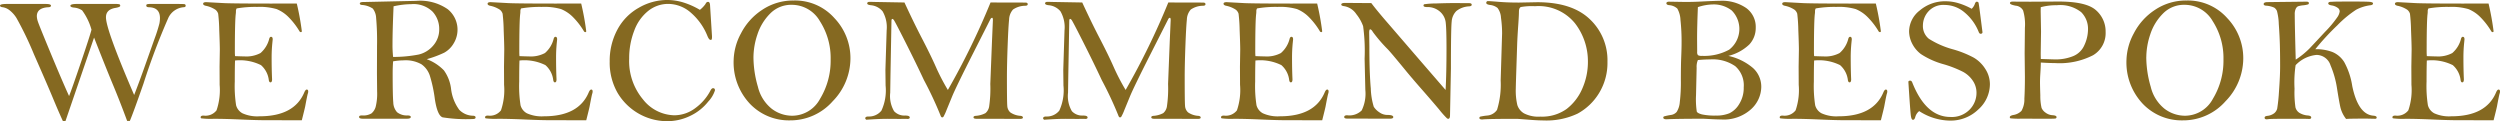
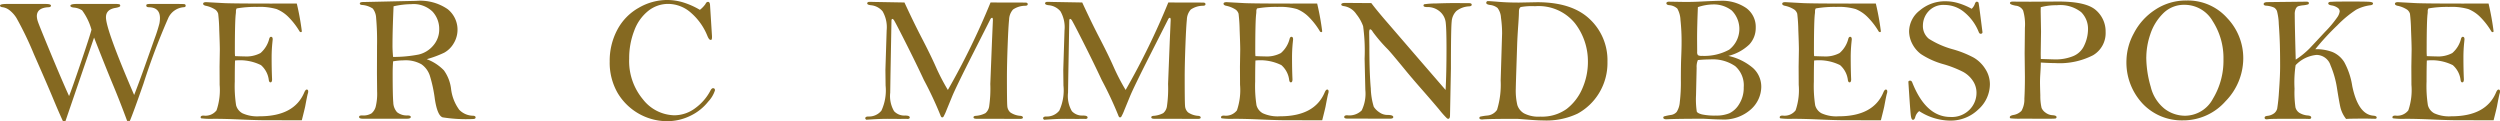
<svg xmlns="http://www.w3.org/2000/svg" width="274.865" height="13.32" viewBox="0 0 274.865 13.32">
  <g id="rec-sub" transform="translate(-918.621 -487.143)">
    <path id="パス_8958" data-name="パス 8958" d="M925.823,500.443h-.293q-.468-1.016-1.088-2.509t-2.092-4.83a36.328,36.328,0,0,0-1.922-3.989,3.27,3.27,0,0,0-.83-.9,1.6,1.6,0,0,0-.674-.276c-.2-.019-.3-.08-.3-.181,0-.119.247-.18.742-.18h4.258c.4,0,.6.061.6.18s-.1.176-.293.181q-1.26.068-1.26.991a2.037,2.037,0,0,0,.107.56q.108.353,1.4,3.469t2.038,4.746q.3-.753,1.286-3.652t1.179-3.641a6.544,6.544,0,0,0-1.029-2.127,1.89,1.89,0,0,0-.894-.307q-.4-.041-.4-.2c0-.131.237-.2.713-.2h4.189a2.085,2.085,0,0,1,.479.033.16.16,0,0,1,.1.172c0,.09-.167.166-.5.225q-1.068.164-1.068,1.035,0,1.365,3.1,8.545.613-1.574,1.2-3.242l1.052-2.969a16.668,16.668,0,0,0,.522-1.639,3.214,3.214,0,0,0,.063-.6q0-1.179-1.23-1.2c-.183-.005-.273-.066-.273-.181a.14.14,0,0,1,.087-.147,2.02,2.02,0,0,1,.5-.033h2.374c.709,0,1.115.006,1.215.02a.161.161,0,0,1,.152.181c0,.1-.075.153-.225.16a2.036,2.036,0,0,0-1.68,1.172,73.681,73.681,0,0,0-2.732,7.227q-1.122,3.222-1.5,4.1H932.6q-.794-2.149-1.537-3.927t-2.1-5.235Z" fill="#856921" />
    <path id="パス_8959" data-name="パス 8959" d="M951.252,487.533a28.915,28.915,0,0,1,.557,3.067c-.032.05-.067.078-.105.078a.224.224,0,0,1-.144-.078,8.006,8.006,0,0,0-1.29-1.651,3.946,3.946,0,0,0-1.237-.806,6.624,6.624,0,0,0-2.135-.239,12.029,12.029,0,0,0-2.257.166.6.6,0,0,0-.079.36c0,.047-.006.127-.019.244q-.1.778-.1,4.23c0,.1.007.235.02.41q.742.03,1.016.03a3.306,3.306,0,0,0,1.784-.369,3.036,3.036,0,0,0,.963-1.584c.044-.137.109-.2.194-.2.122,0,.183.093.183.283l-.039.39c-.051.516-.078,1.049-.078,1.6q0,1.331.049,2.4c0,.222-.059.334-.179.334-.088,0-.148-.079-.179-.235a2.574,2.574,0,0,0-.863-1.66,5.208,5.208,0,0,0-2.851-.508c-.02.475-.029,1.242-.029,2.305a13.732,13.732,0,0,0,.146,2.617,1.429,1.429,0,0,0,.7.883,3.951,3.951,0,0,0,1.887.328q3.8,0,4.905-2.617c.09-.215.184-.322.28-.322s.155.07.155.214a.769.769,0,0,1-.049.254q-.059.184-.283,1.387-.05.252-.371,1.523l-4.092-.009q-.879,0-2.583-.075t-3.018-.078a8.213,8.213,0,0,1-1.372-.052.142.142,0,0,1-.058-.108c0-.131.107-.195.322-.195a1.529,1.529,0,0,0,1.426-.576,6.89,6.89,0,0,0,.341-2.8l-.009-2,.029-1.873q0-.566-.064-2.143a17.819,17.819,0,0,0-.117-1.8.9.9,0,0,0-.3-.444,3.025,3.025,0,0,0-1.1-.443c-.169-.047-.254-.117-.254-.215,0-.117.114-.176.342-.176l1.992.108q1.054.047,5.186.048Q951.193,487.523,951.252,487.533Z" fill="#856921" />
    <path id="パス_8960" data-name="パス 8960" d="M965.54,493.65a5.1,5.1,0,0,1,1.887,1.229,4.393,4.393,0,0,1,.781,1.98,4.825,4.825,0,0,0,.913,2.364,2.168,2.168,0,0,0,1.527.644c.175.012.263.076.263.19s-.1.172-.3.172a16.551,16.551,0,0,1-3.315-.182q-.582-.178-.864-2a15.246,15.246,0,0,0-.552-2.584,2.468,2.468,0,0,0-.918-1.25,3.524,3.524,0,0,0-1.968-.434,6.937,6.937,0,0,0-1.152.108q-.048.612-.049,1.277,0,2.505.068,3.24a1.67,1.67,0,0,0,.415,1.074,1.707,1.707,0,0,0,1.158.356c.234.006.351.062.351.17q0,.191-.429.191h-4.834c-.281,0-.42-.064-.42-.191s.11-.17.332-.17a1.742,1.742,0,0,0,1.03-.225,1.477,1.477,0,0,0,.454-.7,5.961,5.961,0,0,0,.166-1.713l-.019-1.99.009-3.035a28.729,28.729,0,0,0-.1-3.074,1.8,1.8,0,0,0-.366-1.01,2.453,2.453,0,0,0-1.221-.4c-.137-.019-.205-.076-.205-.166,0-.105.136-.156.41-.156l5.781-.127a5.329,5.329,0,0,1,3.472.916,2.891,2.891,0,0,1,.644,3.778,2.74,2.74,0,0,1-1.03,1.005A11.9,11.9,0,0,1,965.54,493.65Zm-3.7-.248a14.527,14.527,0,0,0,2.812-.263,3,3,0,0,0,1.6-.987,2.673,2.673,0,0,0,.659-1.806,2.8,2.8,0,0,0-.732-1.924,3,3,0,0,0-2.344-.82,9.115,9.115,0,0,0-1.943.234q-.117,2.684-.117,4.277Q961.771,492.659,961.839,493.4Z" fill="#856921" />
-     <path id="パス_8961" data-name="パス 8961" d="M982.521,487.533a28.389,28.389,0,0,1,.557,3.067c-.031.05-.066.078-.1.078a.228.228,0,0,1-.145-.078,7.971,7.971,0,0,0-1.29-1.651,3.931,3.931,0,0,0-1.236-.806,6.623,6.623,0,0,0-2.135-.239,12.048,12.048,0,0,0-2.258.166.6.6,0,0,0-.078.36c0,.047-.007.127-.02.244q-.1.778-.1,4.23c0,.1.007.235.019.41q.742.03,1.017.03a3.3,3.3,0,0,0,1.783-.369,3.029,3.029,0,0,0,.963-1.584c.045-.137.109-.2.194-.2.122,0,.184.093.184.283l-.039.39a15.929,15.929,0,0,0-.078,1.6q0,1.331.049,2.4c0,.222-.06.334-.179.334-.089,0-.149-.079-.18-.235a2.574,2.574,0,0,0-.862-1.66,5.215,5.215,0,0,0-2.852-.508c-.019.475-.029,1.242-.029,2.305a13.7,13.7,0,0,0,.147,2.617,1.425,1.425,0,0,0,.7.883,3.949,3.949,0,0,0,1.886.328q3.8,0,4.906-2.617.135-.322.28-.322c.1,0,.154.07.154.214a.744.744,0,0,1-.049.254q-.059.184-.283,1.387-.048.252-.371,1.523l-4.092-.009q-.879,0-2.583-.075t-3.017-.078a8.214,8.214,0,0,1-1.372-.052.144.144,0,0,1-.059-.108c0-.131.107-.195.322-.195a1.527,1.527,0,0,0,1.426-.576,6.865,6.865,0,0,0,.342-2.8l-.01-2,.029-1.873q0-.566-.063-2.143a17.819,17.819,0,0,0-.117-1.8.9.9,0,0,0-.3-.444,3.016,3.016,0,0,0-1.1-.443c-.169-.047-.253-.117-.253-.215,0-.117.114-.176.341-.176l1.992.108q1.056.047,5.186.048Q982.463,487.523,982.521,487.533Z" fill="#856921" />
    <path id="パス_8962" data-name="パス 8962" d="M995.572,488.227a3.16,3.16,0,0,0,.616-.645c.066-.156.16-.234.284-.234s.2.117.215.351l.214,3.408a1.4,1.4,0,0,1-.024.356c-.017.043-.064.064-.142.064-.1,0-.214-.14-.332-.42a6.618,6.618,0,0,0-1.8-2.548,3.81,3.81,0,0,0-2.519-.987,3.514,3.514,0,0,0-2.188.766,4.933,4.933,0,0,0-1.547,2.187,8.339,8.339,0,0,0-.552,3.053,6.564,6.564,0,0,0,1.528,4.506,4.494,4.494,0,0,0,3.414,1.734,3.833,3.833,0,0,0,2.355-.81,5.52,5.52,0,0,0,1.621-1.875c.1-.2.2-.293.3-.293.143,0,.214.078.214.234a3.242,3.242,0,0,1-.742,1.24,5.518,5.518,0,0,1-1.948,1.553,5.784,5.784,0,0,1-2.594.6,6.346,6.346,0,0,1-5.43-3.125,6.663,6.663,0,0,1-.86-3.438,7.226,7.226,0,0,1,.836-3.486A5.961,5.961,0,0,1,988.848,488a6.244,6.244,0,0,1,3.128-.859,6.16,6.16,0,0,1,1.759.267A8.472,8.472,0,0,1,995.572,488.227Z" fill="#856921" />
-     <path id="パス_8963" data-name="パス 8963" d="M999.283,493.725a6.481,6.481,0,0,1,.8-2.9,6.78,6.78,0,0,1,2.339-2.6,6.113,6.113,0,0,1,3.472-1.026,5.782,5.782,0,0,1,4.467,1.934,6.368,6.368,0,0,1,1.763,4.414,6.755,6.755,0,0,1-1.953,4.73,6.2,6.2,0,0,1-4.7,2.1,5.907,5.907,0,0,1-4.41-1.836A6.623,6.623,0,0,1,999.283,493.725Zm2.178-.319a11.674,11.674,0,0,0,.487,3.27,4.4,4.4,0,0,0,1.532,2.433,3.727,3.727,0,0,0,2.234.758,3.492,3.492,0,0,0,3.077-1.873,8.067,8.067,0,0,0,1.156-4.334,7.47,7.47,0,0,0-1.18-4.187,3.556,3.556,0,0,0-3.082-1.8,3.226,3.226,0,0,0-2.39.963,5.745,5.745,0,0,0-1.4,2.3A7.99,7.99,0,0,0,1001.461,493.406Z" fill="#856921" />
    <path id="パス_8964" data-name="パス 8964" d="M1018.063,487.416q.988,2.139,1.838,3.781,1.026,1.967,1.6,3.266a23.112,23.112,0,0,0,1.334,2.57,80.81,80.81,0,0,0,4.692-9.617l3.887.01c.137.019.2.08.2.179s-.078.159-.234.172a2.411,2.411,0,0,0-1.382.414,1.736,1.736,0,0,0-.43,1.1q-.083.771-.161,2.871t-.078,3.5c0,1.789.013,2.834.039,3.129a1.037,1.037,0,0,0,.332.709,2.248,2.248,0,0,0,1.143.381c.163.025.244.088.244.186s-.1.146-.3.146l-3.8-.01h-1c-.221,0-.332-.053-.332-.156s.075-.147.225-.166a2.665,2.665,0,0,0,1.089-.3,1.218,1.218,0,0,0,.4-.7,13.684,13.684,0,0,0,.132-2.508l.185-4.691.1-2.315c0-.175-.026-.265-.078-.265-.078,0-.144.052-.2.158l-1.936,3.82q-1.857,3.666-2.278,4.692l-.606,1.474a5.029,5.029,0,0,1-.342.739.181.181,0,0,1-.136.064c-.079,0-.144-.086-.2-.254a40.191,40.191,0,0,0-1.807-3.851q-.852-1.828-2.038-4.174t-1.285-2.448c-.066-.068-.115-.1-.147-.1-.065,0-.1.082-.1.244l-.107,5.918-.029,1.953a3.284,3.284,0,0,0,.425,2.031,1.539,1.539,0,0,0,1.215.479c.339,0,.508.07.508.215,0,.1-.081.156-.244.156l-.205-.01-.635.01-1.377-.01c-.6,0-1.37.031-2.314.1-.078-.053-.117-.106-.117-.156,0-.131.114-.2.341-.2a1.746,1.746,0,0,0,1.436-.645,5.3,5.3,0,0,0,.459-2.758l-.02-1.719.137-4.359a3.486,3.486,0,0,0-.449-2.086,1.9,1.9,0,0,0-1.318-.67c-.248-.031-.372-.1-.372-.2s.091-.17.274-.17c.1,0,.215,0,.351.01Z" fill="#856921" />
    <path id="パス_8965" data-name="パス 8965" d="M1037.608,487.416q.988,2.139,1.838,3.781,1.026,1.967,1.6,3.266a23.123,23.123,0,0,0,1.334,2.57,80.793,80.793,0,0,0,4.692-9.617l3.887.01c.137.019.2.08.2.179s-.078.159-.234.172a2.41,2.41,0,0,0-1.382.414,1.731,1.731,0,0,0-.43,1.1q-.082.771-.161,2.871t-.078,3.5c0,1.789.013,2.834.039,3.129a1.037,1.037,0,0,0,.332.709,2.248,2.248,0,0,0,1.143.381c.163.025.244.088.244.186s-.1.146-.3.146l-3.8-.01h-1c-.222,0-.332-.053-.332-.156s.075-.147.225-.166a2.666,2.666,0,0,0,1.089-.3,1.217,1.217,0,0,0,.4-.7,13.679,13.679,0,0,0,.132-2.508l.185-4.691.1-2.315c0-.175-.026-.265-.078-.265-.078,0-.144.052-.195.158l-1.936,3.82q-1.857,3.666-2.278,4.692l-.606,1.474a5.162,5.162,0,0,1-.342.739.183.183,0,0,1-.136.064c-.079,0-.144-.086-.2-.254a40.208,40.208,0,0,0-1.807-3.851q-.852-1.828-2.038-4.174t-1.285-2.448c-.066-.068-.115-.1-.147-.1-.065,0-.1.082-.1.244l-.107,5.918-.029,1.953a3.293,3.293,0,0,0,.424,2.031,1.542,1.542,0,0,0,1.216.479c.339,0,.508.07.508.215,0,.1-.081.156-.244.156l-.2-.01-.635.01-1.377-.01c-.6,0-1.37.031-2.314.1-.078-.053-.117-.106-.117-.156,0-.131.114-.2.341-.2a1.746,1.746,0,0,0,1.436-.645,5.3,5.3,0,0,0,.459-2.758l-.02-1.719.137-4.359a3.486,3.486,0,0,0-.449-2.086,1.9,1.9,0,0,0-1.319-.67c-.247-.031-.371-.1-.371-.2s.091-.17.274-.17c.1,0,.215,0,.351.01Z" fill="#856921" />
    <path id="パス_8966" data-name="パス 8966" d="M1063.437,487.533a28.692,28.692,0,0,1,.556,3.067c-.031.05-.066.078-.1.078a.228.228,0,0,1-.145-.078,7.969,7.969,0,0,0-1.29-1.651,3.932,3.932,0,0,0-1.236-.806,6.624,6.624,0,0,0-2.135-.239,12.048,12.048,0,0,0-2.258.166.6.6,0,0,0-.078.36c0,.047-.007.127-.019.244q-.1.778-.1,4.23c0,.1.007.235.019.41.5.02.834.03,1.017.03a3.3,3.3,0,0,0,1.783-.369,3.028,3.028,0,0,0,.963-1.584c.045-.137.109-.2.194-.2.123,0,.184.093.184.283l-.039.39a15.929,15.929,0,0,0-.078,1.6q0,1.331.049,2.4c0,.222-.06.334-.179.334-.089,0-.148-.079-.18-.235a2.574,2.574,0,0,0-.862-1.66,5.215,5.215,0,0,0-2.852-.508c-.019.475-.029,1.242-.029,2.305a13.694,13.694,0,0,0,.147,2.617,1.426,1.426,0,0,0,.7.883,3.949,3.949,0,0,0,1.886.328q3.8,0,4.906-2.617c.09-.215.183-.322.28-.322s.154.07.154.214a.742.742,0,0,1-.049.254q-.058.184-.283,1.387-.048.252-.371,1.523l-4.092-.009q-.879,0-2.583-.075t-3.017-.078a8.216,8.216,0,0,1-1.372-.052.144.144,0,0,1-.059-.108c0-.131.108-.195.322-.195a1.527,1.527,0,0,0,1.426-.576,6.868,6.868,0,0,0,.342-2.8l-.01-2,.029-1.873q0-.566-.063-2.143a17.809,17.809,0,0,0-.117-1.8.9.9,0,0,0-.3-.444,3.016,3.016,0,0,0-1.1-.443c-.168-.047-.253-.117-.253-.215,0-.117.114-.176.341-.176l1.993.108q1.055.047,5.185.048Q1063.378,487.523,1063.437,487.533Z" fill="#856921" />
    <path id="パス_8967" data-name="パス 8967" d="M1069.394,487.484q.585.792,2.031,2.452l3.125,3.623,3.008,3.476q.1-1.77.1-4.59,0-2.121-.088-2.838a1.846,1.846,0,0,0-.649-1.2,2.057,2.057,0,0,0-1.4-.488c-.261,0-.391-.057-.391-.166a.149.149,0,0,1,.083-.143,9.278,9.278,0,0,1,1.313-.087c.821-.03,1.511-.043,2.071-.043l1.318.009h.215c.2,0,.3.057.3.17s-.088.162-.264.182a2.448,2.448,0,0,0-1.421.512,1.8,1.8,0,0,0-.517,1.168q-.084.764-.083,5.13l-.1,5.163c0,.259-.065.39-.193.39a.311.311,0,0,1-.134-.045,10.007,10.007,0,0,1-.876-.986q-.792-.941-1.949-2.26t-1.821-2.138q-1.455-1.77-1.836-2.178a16.919,16.919,0,0,1-1.67-1.934c-.11-.195-.212-.293-.3-.293q-.108,0-.108.381l.02,1.514q0,2.88.156,4.6a7.626,7.626,0,0,0,.327,2.016,2.049,2.049,0,0,0,.6.6,1.533,1.533,0,0,0,.9.3q.645,0,.645.235c0,.117-.12.175-.362.175l-4.7-.009c-.222,0-.332-.057-.332-.166,0-.131.107-.2.322-.2a1.919,1.919,0,0,0,1.6-.533,4.2,4.2,0,0,0,.4-2.26l-.08-3.427a20.174,20.174,0,0,0-.164-3.58,4.59,4.59,0,0,0-.747-1.319,1.992,1.992,0,0,0-1.323-.873c-.222-.027-.332-.086-.332-.176,0-.125.143-.185.429-.185Z" fill="#856921" />
    <path id="パス_8968" data-name="パス 8968" d="M1085.619,487.426l2.012-.039q3.819,0,5.771,1.855a6.177,6.177,0,0,1,1.953,4.678,6.361,6.361,0,0,1-.937,3.48,6.263,6.263,0,0,1-2.344,2.233,7.986,7.986,0,0,1-3.75.752c-.351,0-.8-.02-1.338-.059q-1.446-.117-1.621-.117-3.2,0-3.769.068c-.215,0-.323-.054-.323-.164a.149.149,0,0,1,.118-.152,6.2,6.2,0,0,1,.722-.113,1.44,1.44,0,0,0,1.1-.625,9.4,9.4,0,0,0,.4-3.227l.157-5.17a12.021,12.021,0,0,0-.122-1.734,1.925,1.925,0,0,0-.381-1.076,1.568,1.568,0,0,0-.825-.327c-.274-.039-.411-.115-.411-.224a.181.181,0,0,1,.2-.2c.13,0,.53.027,1.2.082S1084.825,487.426,1085.619,487.426Zm-.342,9.433a6.913,6.913,0,0,0,.171,1.84,1.639,1.639,0,0,0,.733.908,3.454,3.454,0,0,0,1.8.358,4.634,4.634,0,0,0,2.881-.84,5.618,5.618,0,0,0,1.724-2.236,7.249,7.249,0,0,0,.62-2.969,6.834,6.834,0,0,0-1.416-4.209,5.147,5.147,0,0,0-4.4-1.885,6.961,6.961,0,0,0-1.548.088c-.147.059-.22.231-.22.518,0,.254-.022.7-.068,1.357q-.1,1.424-.127,2.227l-.088,2.685Q1085.277,496.585,1085.277,496.859Z" fill="#856921" />
    <path id="パス_8969" data-name="パス 8969" d="M1108.646,493.289a6.19,6.19,0,0,1,2.72,1.34,2.773,2.773,0,0,1,.9,2.092,3.369,3.369,0,0,1-1.124,2.431,4.468,4.468,0,0,1-3.3,1.125c-.274,0-.71-.017-1.309-.048-.384-.02-.593-.03-.625-.03q-3.008,0-4.062.059c-.235,0-.352-.063-.352-.186a.136.136,0,0,1,.1-.136,6.691,6.691,0,0,1,.756-.157,1.012,1.012,0,0,0,.616-.332,2.311,2.311,0,0,0,.341-1.074,18.128,18.128,0,0,0,.118-2.412q0-1.582.039-2.555c.026-.646.039-1.144.039-1.488a21.86,21.86,0,0,0-.122-2.588,2.758,2.758,0,0,0-.347-1.246,1.492,1.492,0,0,0-.918-.375c-.188-.027-.283-.1-.283-.205s.1-.176.283-.176l1.777.029q.868,0,1.631-.039,1.71-.087,2.207-.088a4.719,4.719,0,0,1,2.871.79,2.552,2.552,0,0,1,1.055,2.158,2.66,2.66,0,0,1-.693,1.843A5.094,5.094,0,0,1,1108.646,493.289Zm-3.349.455a1.876,1.876,0,0,0-.137.85l-.068,3.027a9.071,9.071,0,0,0,.083,1.787q.082.185.566.313a6.643,6.643,0,0,0,1.529.127,3.71,3.71,0,0,0,1.508-.26,2.579,2.579,0,0,0,1.07-1.02,3.315,3.315,0,0,0,.488-1.826,2.79,2.79,0,0,0-.933-2.324,4.355,4.355,0,0,0-2.758-.742C1106.234,493.676,1105.785,493.7,1105.3,493.744Zm0-5.82q-.088,2.139-.088,3.467l.01,1.445a.545.545,0,0,0,.083.371.8.8,0,0,0,.454.078,5.7,5.7,0,0,0,2.978-.68,2.876,2.876,0,0,0,.288-4.306,3.216,3.216,0,0,0-2.075-.668A5.57,5.57,0,0,0,1105.3,487.924Z" fill="#856921" />
    <path id="パス_8970" data-name="パス 8970" d="M1124.861,487.533a28.618,28.618,0,0,1,.557,3.067c-.031.05-.066.078-.1.078a.229.229,0,0,1-.144-.078,7.973,7.973,0,0,0-1.29-1.651,3.931,3.931,0,0,0-1.236-.806,6.627,6.627,0,0,0-2.135-.239,12.048,12.048,0,0,0-2.258.166.6.6,0,0,0-.078.36c0,.047-.007.127-.02.244q-.1.778-.1,4.23c0,.1.007.235.019.41q.742.03,1.017.03a3.3,3.3,0,0,0,1.783-.369,3.036,3.036,0,0,0,.963-1.584c.045-.137.109-.2.194-.2.122,0,.184.093.184.283l-.039.39a15.929,15.929,0,0,0-.078,1.6q0,1.331.048,2.4c0,.222-.059.334-.178.334-.089,0-.149-.079-.18-.235a2.578,2.578,0,0,0-.862-1.66,5.215,5.215,0,0,0-2.852-.508c-.019.475-.029,1.242-.029,2.305a13.814,13.814,0,0,0,.146,2.617,1.426,1.426,0,0,0,.7.883,3.948,3.948,0,0,0,1.886.328q3.8,0,4.906-2.617c.089-.215.183-.322.28-.322s.154.07.154.214a.769.769,0,0,1-.049.254q-.059.184-.283,1.387-.048.252-.371,1.523l-4.092-.009q-.879,0-2.583-.075t-3.017-.078a8.212,8.212,0,0,1-1.372-.052.14.14,0,0,1-.059-.108c0-.131.107-.195.322-.195a1.528,1.528,0,0,0,1.426-.576,6.865,6.865,0,0,0,.342-2.8l-.01-2,.029-1.873q0-.566-.063-2.143a17.83,17.83,0,0,0-.117-1.8.906.906,0,0,0-.3-.444,3.016,3.016,0,0,0-1.1-.443c-.169-.047-.254-.117-.254-.215,0-.117.115-.176.342-.176l1.992.108q1.055.047,5.186.048Q1124.8,487.523,1124.861,487.533Z" fill="#856921" />
    <path id="パス_8971" data-name="パス 8971" d="M1135.4,488.109a1.356,1.356,0,0,0,.352-.546c.052-.157.127-.235.225-.235a.263.263,0,0,1,.175.1c.046.234.111.705.2,1.416l.234,1.836c0,.117-.071.176-.215.176-.078,0-.146-.067-.2-.2a5.338,5.338,0,0,0-1.533-2.129,3.4,3.4,0,0,0-2.217-.84,2.2,2.2,0,0,0-1.782.713,2.315,2.315,0,0,0-.6,1.514,1.793,1.793,0,0,0,.655,1.494,9.707,9.707,0,0,0,2.695,1.172,11.312,11.312,0,0,1,2.251.908,3.743,3.743,0,0,1,1.255,1.231,3.082,3.082,0,0,1,.508,1.7,3.739,3.739,0,0,1-1.28,2.764,4.373,4.373,0,0,1-3.134,1.22,6.355,6.355,0,0,1-3.36-1.045,1.24,1.24,0,0,0-.43.645c-.051.207-.136.312-.253.312s-.179-.134-.225-.4-.14-1.531-.283-3.789c.026-.078.095-.117.2-.117s.176.07.234.215q1.5,3.778,4.2,3.779a2.737,2.737,0,0,0,2.1-.807,2.622,2.622,0,0,0,.757-1.849,2.332,2.332,0,0,0-.405-1.328,3.029,3.029,0,0,0-1.074-.977,12.351,12.351,0,0,0-2.115-.83,8.706,8.706,0,0,1-2.524-1.129,3.342,3.342,0,0,1-.982-1.2,3.049,3.049,0,0,1-.312-1.293,2.972,2.972,0,0,1,1.177-2.3,4.279,4.279,0,0,1,2.885-1.006,4.887,4.887,0,0,1,1.353.205A7.393,7.393,0,0,1,1135.4,488.109Z" fill="#856921" />
    <path id="パス_8972" data-name="パス 8972" d="M1143,494.018q0,.439-.059,1.318c-.019.285-.029.576-.029.869q0,.332.034,1.43a5.866,5.866,0,0,0,.137,1.373,1.23,1.23,0,0,0,.449.527,1.379,1.379,0,0,0,.747.274q.45.029.45.205a.148.148,0,0,1-.137.16c-.091.017-.437.025-1.035.025l-2.686-.01a8.822,8.822,0,0,1-1.206-.035.128.128,0,0,1-.073-.131q0-.158.371-.234a1.614,1.614,0,0,0,.913-.459,2.543,2.543,0,0,0,.317-1.342q.059-1.027.059-2.377l-.029-2.6.029-2.811a5.378,5.378,0,0,0-.2-1.908,1.017,1.017,0,0,0-.8-.521c-.43-.079-.644-.174-.644-.284s.1-.166.293-.166l1.933.01,3.106-.019q3.066,0,4.126.955a3.082,3.082,0,0,1,1.059,2.388,2.819,2.819,0,0,1-1.387,2.565,8.062,8.062,0,0,1-4.17.859Q1143.889,494.076,1143,494.018Zm0-.391c.957.031,1.5.049,1.631.049a5.1,5.1,0,0,0,1.875-.342,2.274,2.274,0,0,0,1.284-1.229,4.177,4.177,0,0,0,.4-1.753,2.573,2.573,0,0,0-.747-1.868,3.709,3.709,0,0,0-2.69-.765,6.359,6.359,0,0,0-1.758.215c-.007.232-.01.379-.01.437l.039,2.242L1142.99,493C1142.99,493.119,1142.993,493.328,1143,493.627Z" fill="#856921" />
    <path id="パス_8973" data-name="パス 8973" d="M1152.418,493.725a6.482,6.482,0,0,1,.8-2.9,6.78,6.78,0,0,1,2.339-2.6,6.112,6.112,0,0,1,3.471-1.026,5.782,5.782,0,0,1,4.468,1.934,6.368,6.368,0,0,1,1.763,4.414,6.759,6.759,0,0,1-1.953,4.73,6.2,6.2,0,0,1-4.7,2.1,5.905,5.905,0,0,1-4.409-1.836A6.623,6.623,0,0,1,1152.418,493.725Zm2.178-.319a11.676,11.676,0,0,0,.487,3.27,4.4,4.4,0,0,0,1.532,2.433,3.727,3.727,0,0,0,2.234.758,3.493,3.493,0,0,0,3.077-1.873,8.076,8.076,0,0,0,1.156-4.334,7.471,7.471,0,0,0-1.181-4.187,3.553,3.553,0,0,0-3.082-1.8,3.222,3.222,0,0,0-2.389.963,5.744,5.744,0,0,0-1.4,2.3A7.987,7.987,0,0,0,1154.6,493.406Z" fill="#856921" />
    <path id="パス_8974" data-name="パス 8974" d="M1171.026,493.7a9.117,9.117,0,0,0,1.495-1.207q.546-.572,1.713-1.83a12.065,12.065,0,0,0,1.4-1.676,1.482,1.482,0,0,0,.229-.6.5.5,0,0,0-.258-.406,1.482,1.482,0,0,0-.611-.239c-.261-.039-.39-.115-.39-.224s.107-.176.322-.176c.046,0,.117,0,.215-.01.241-.014.964-.019,2.168-.019q1.241,0,1.728.023c.325.018.488.076.488.182s-.09.177-.273.2a4.575,4.575,0,0,0-1.577.492,11.979,11.979,0,0,0-2.075,1.719,27.362,27.362,0,0,0-2.422,2.623,5,5,0,0,1,1.9.316,2.809,2.809,0,0,1,1.281,1.1,7.913,7.913,0,0,1,.882,2.635q.648,3.12,2.314,3.257c.248.02.372.086.372.2,0,.1-.059.142-.176.142l-.9-.019q-1.992,0-2.286.039a3.362,3.362,0,0,1-.62-1.25c-.094-.41-.222-1.131-.385-2.158a10.415,10.415,0,0,0-.708-2.491,1.625,1.625,0,0,0-1.538-1.142,3.632,3.632,0,0,0-2.3,1.127,12.875,12.875,0,0,0-.118,2.584,11.567,11.567,0,0,0,.1,2.05,1.025,1.025,0,0,0,.449.616,2.116,2.116,0,0,0,.933.283c.234.025.351.1.351.215s-.081.166-.244.166l-.117-.008q-.274-.012-1.992-.012-2.07,0-2.344.039a1.815,1.815,0,0,1-.2.02c-.149,0-.225-.059-.225-.176s.091-.17.274-.2a1.505,1.505,0,0,0,.776-.289.974.974,0,0,0,.332-.508,18.865,18.865,0,0,0,.2-1.928q.121-1.641.122-2.734,0-1.447-.03-2.451t-.117-2.194a6.307,6.307,0,0,0-.2-1.426.866.866,0,0,0-.3-.371,2.518,2.518,0,0,0-.918-.218c-.163-.02-.244-.079-.244-.176,0-.145.149-.215.449-.215l.791-.01,3.467-.039c.176,0,.264.055.264.162a.145.145,0,0,1-.088.139,2.86,2.86,0,0,1-.537.1,2.693,2.693,0,0,0-.576.111.6.6,0,0,0-.235.254,1.38,1.38,0,0,0-.117.66Q1170.919,489.855,1171.026,493.7Z" fill="#856921" />
    <path id="パス_8975" data-name="パス 8975" d="M1192.227,487.533a28.7,28.7,0,0,1,.556,3.067c-.031.05-.066.078-.1.078a.228.228,0,0,1-.145-.078,7.973,7.973,0,0,0-1.29-1.651,3.932,3.932,0,0,0-1.236-.806,6.624,6.624,0,0,0-2.135-.239,12.048,12.048,0,0,0-2.258.166.6.6,0,0,0-.078.36c0,.047-.007.127-.019.244q-.1.778-.1,4.23c0,.1.007.235.019.41.5.02.834.03,1.017.03a3.3,3.3,0,0,0,1.783-.369,3.029,3.029,0,0,0,.963-1.584c.045-.137.11-.2.194-.2.123,0,.184.093.184.283l-.039.39a15.929,15.929,0,0,0-.078,1.6q0,1.331.049,2.4c0,.222-.06.334-.179.334-.089,0-.148-.079-.18-.235a2.569,2.569,0,0,0-.862-1.66,5.213,5.213,0,0,0-2.852-.508c-.019.475-.029,1.242-.029,2.305a13.694,13.694,0,0,0,.147,2.617,1.426,1.426,0,0,0,.7.883,3.948,3.948,0,0,0,1.886.328q3.8,0,4.906-2.617.135-.322.28-.322c.1,0,.154.07.154.214a.745.745,0,0,1-.049.254q-.059.184-.283,1.387-.048.252-.371,1.523l-4.092-.009q-.879,0-2.583-.075t-3.017-.078a8.214,8.214,0,0,1-1.372-.052.144.144,0,0,1-.059-.108c0-.131.108-.195.322-.195a1.527,1.527,0,0,0,1.426-.576,6.865,6.865,0,0,0,.342-2.8l-.01-2,.03-1.873q0-.566-.064-2.143a17.851,17.851,0,0,0-.117-1.8.9.9,0,0,0-.3-.444,3.016,3.016,0,0,0-1.1-.443c-.168-.047-.253-.117-.253-.215,0-.117.114-.176.341-.176l1.993.108q1.055.047,5.185.048Q1192.168,487.523,1192.227,487.533Z" fill="#856921" />
  </g>
</svg>